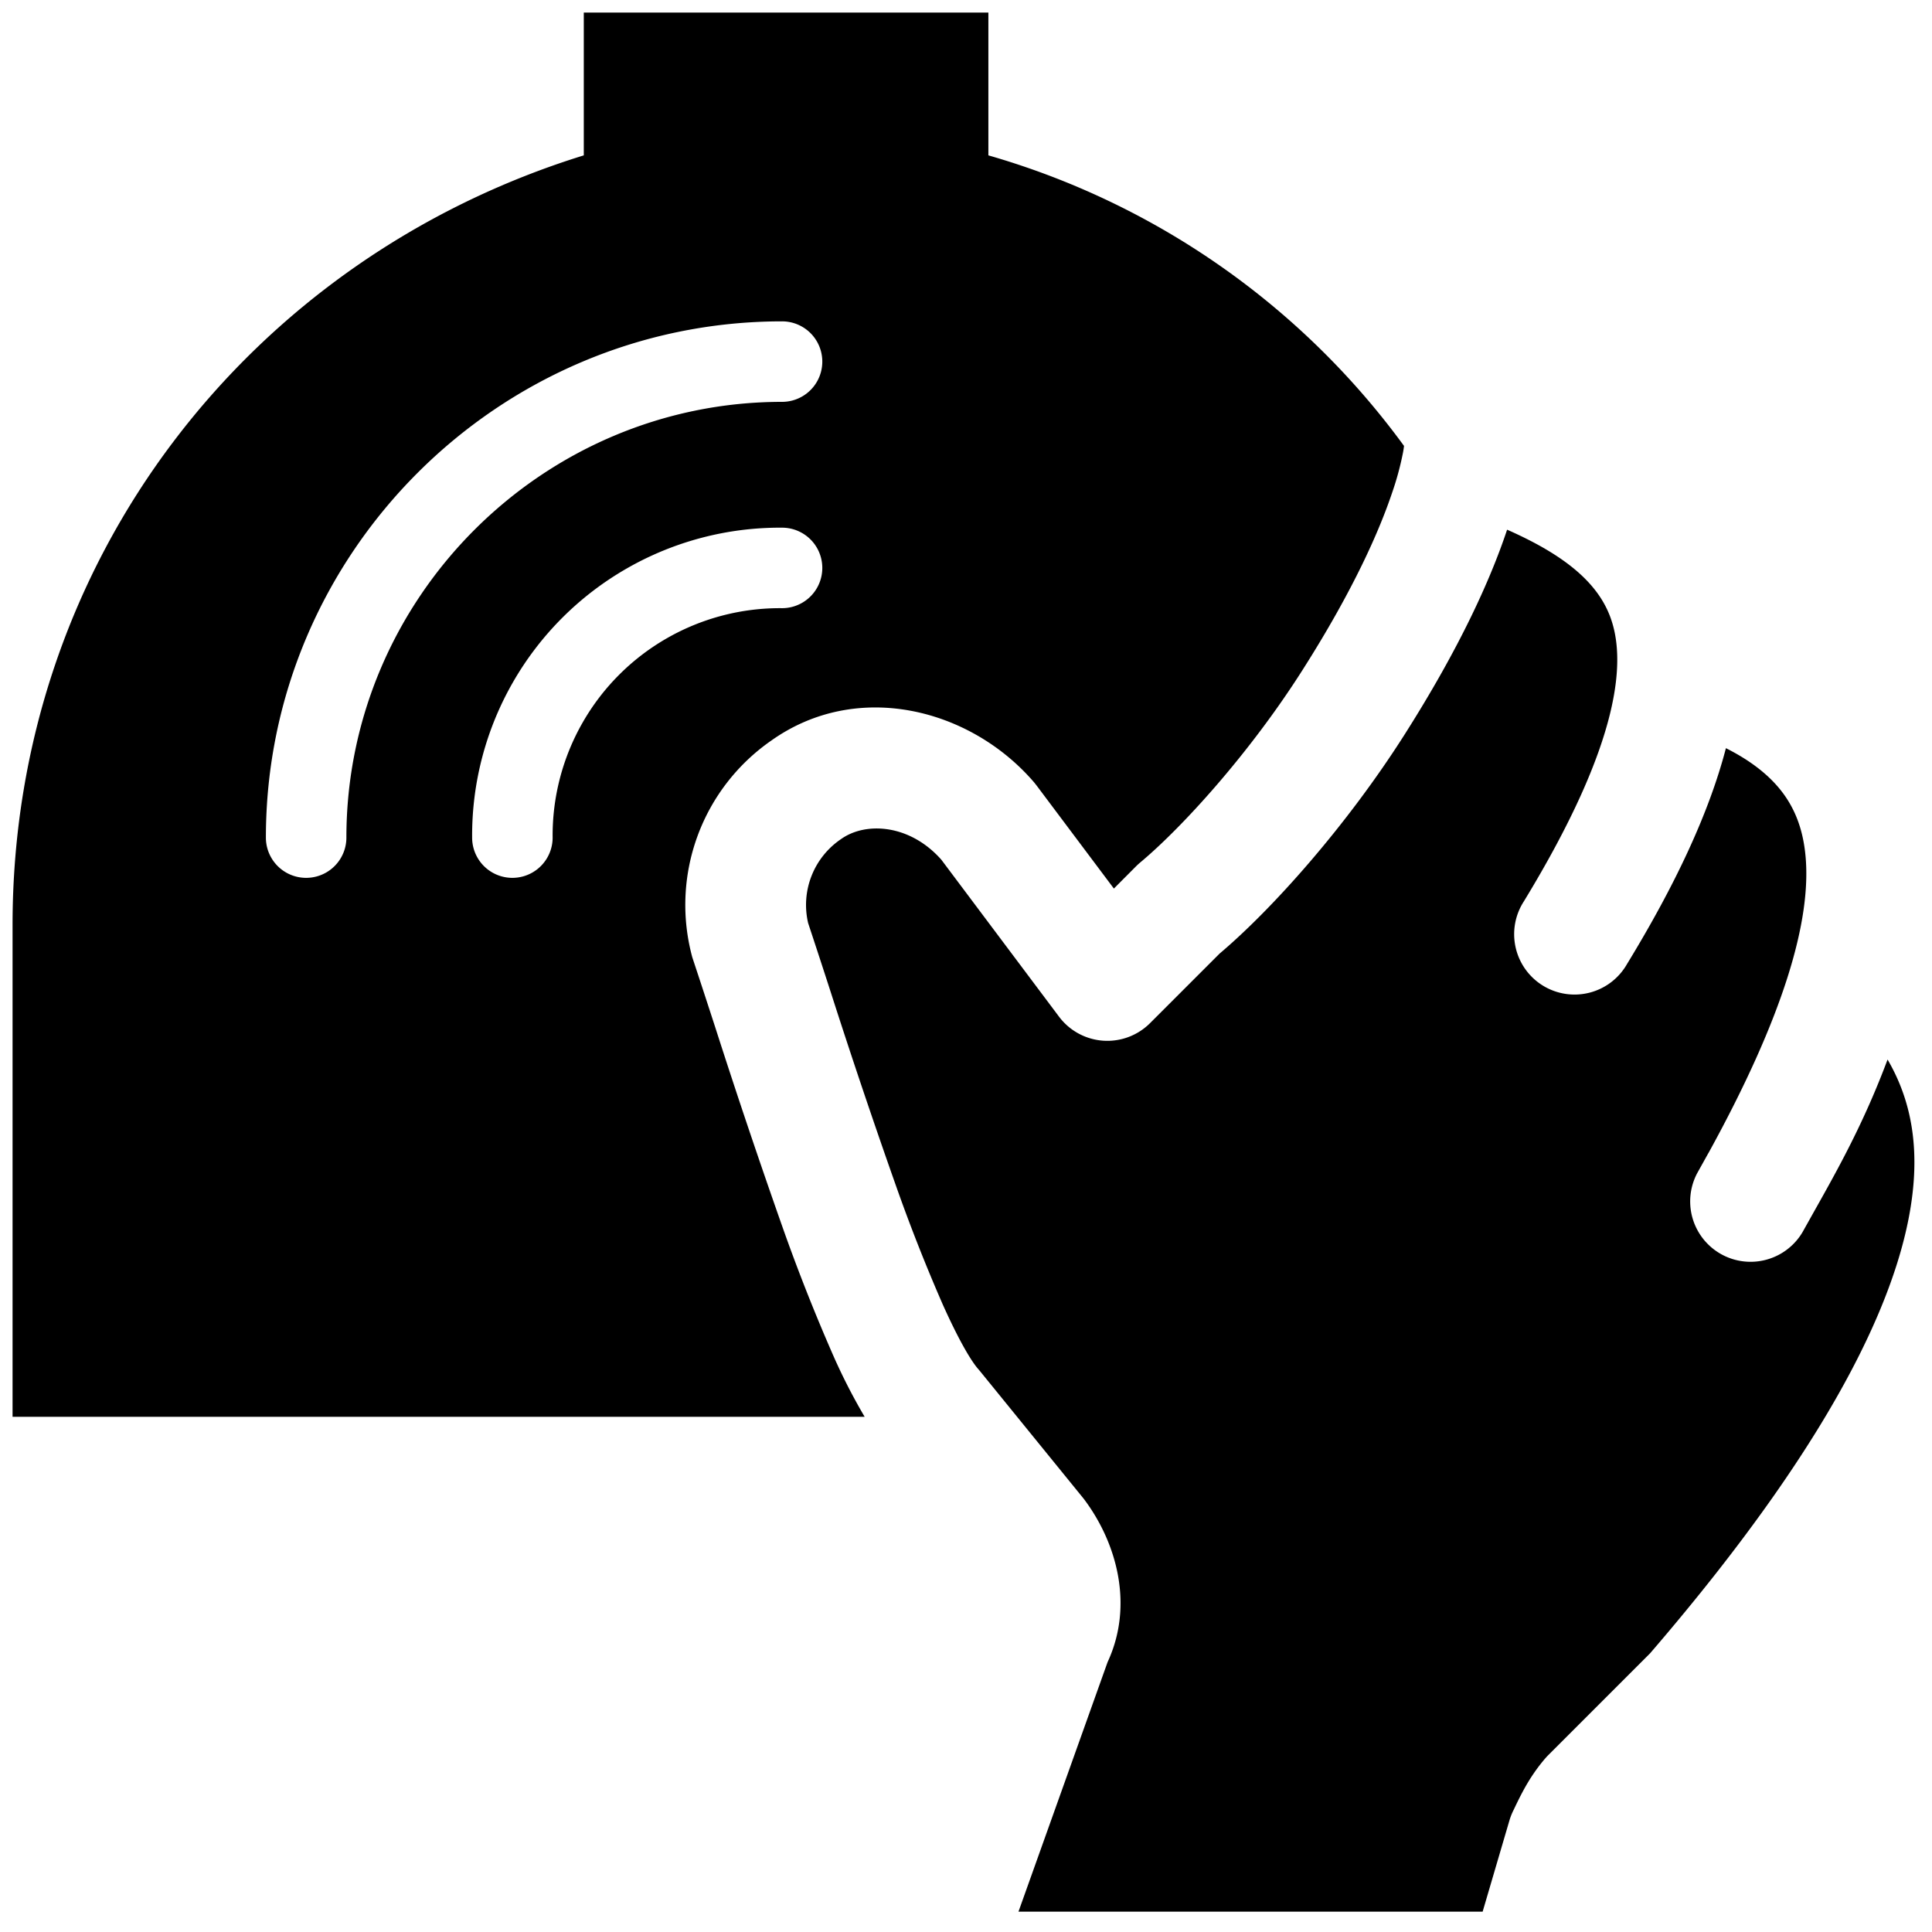
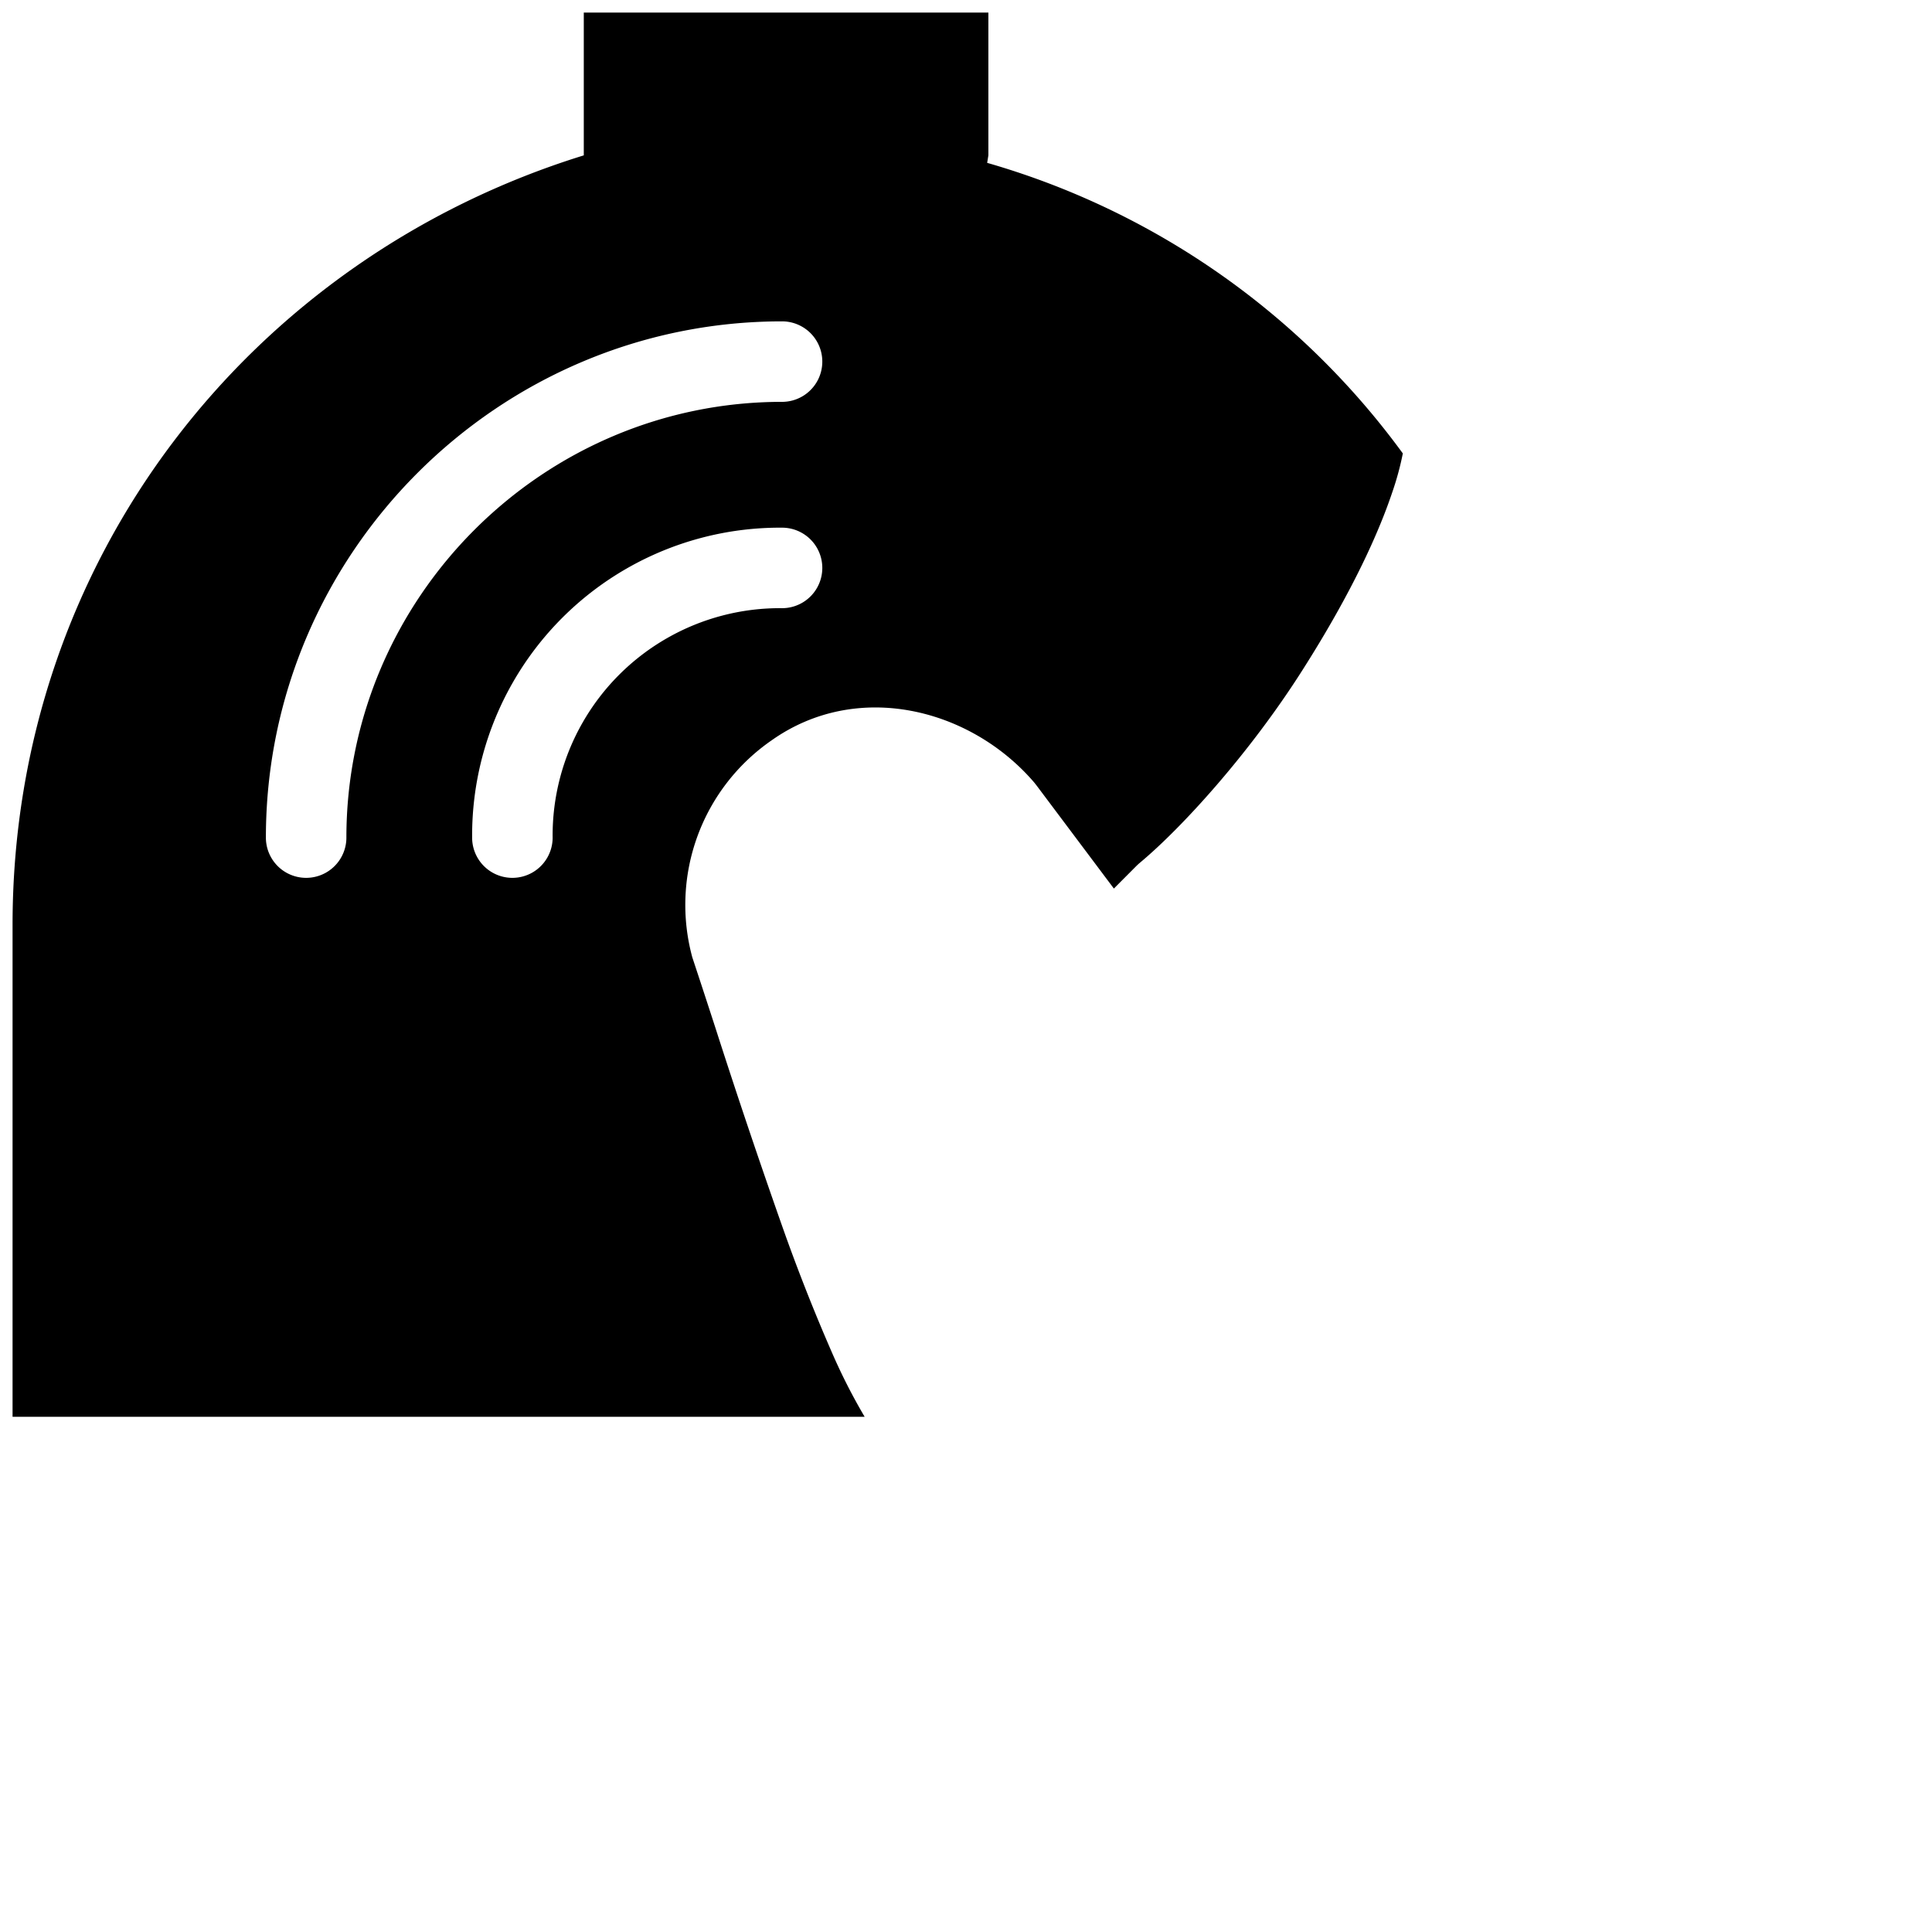
<svg xmlns="http://www.w3.org/2000/svg" fill="none" viewBox="0 0 24 24">
-   <path fill="#000000" fill-rule="evenodd" d="m18.714 6.602 0.008 -0.022c0.703 0.31 1.107 0.644 1.272 1.06 0.216 0.542 0.15 1.565 -1.064 3.557a0.75 0.75 0 1 0 1.28 0.781c0.61 -0.999 1.023 -1.889 1.23 -2.684 0.235 0.118 0.416 0.247 0.554 0.382 0.25 0.244 0.393 0.543 0.433 0.938 0.084 0.818 -0.278 2.027 -1.203 3.708l-0.004 0.006 -0.137 0.246a0.75 0.75 0 0 0 1.307 0.735l0.141 -0.252c0.306 -0.544 0.624 -1.112 0.917 -1.895 0.235 0.402 0.367 0.884 0.326 1.492 -0.082 1.216 -0.859 3.076 -3.276 5.884l-1.261 1.261a0.752 0.752 0 0 0 -0.035 0.037c-0.191 0.22 -0.293 0.429 -0.369 0.584l-0.032 0.067a0.76 0.76 0 0 0 -0.049 0.123l-0.334 1.137h-5.766l1.107 -3.1c0.33 -0.71 0.111 -1.485 -0.29 -2.02a0.787 0.787 0 0 0 -0.018 -0.023l-1.281 -1.576a0.892 0.892 0 0 0 -0.018 -0.021c-0.092 -0.105 -0.244 -0.364 -0.442 -0.805a21.778 21.778 0 0 1 -0.587 -1.492 87.374 87.374 0 0 1 -0.8 -2.375c-0.1 -0.31 -0.196 -0.602 -0.284 -0.868a0.987 0.987 0 0 1 0.408 -1.043c0.307 -0.22 0.856 -0.186 1.247 0.256l1.462 1.95a0.75 0.75 0 0 0 1.13 0.08l0.864 -0.864c0.657 -0.555 1.578 -1.589 2.293 -2.713 0.7 -1.1 1.073 -1.942 1.271 -2.53Z" clip-rule="evenodd" stroke-width="1" />
-   <path fill="#000000" fill-rule="evenodd" d="M12.278 1.93V0.156H7.252V1.93C3.112 3.211 0.156 6.956 0.156 11.49v6.11h10.585a7.274 7.274 0 0 1 -0.4 -0.784 23.21 23.21 0 0 1 -0.63 -1.6 91.62 91.62 0 0 1 -0.822 -2.442 142.393 142.393 0 0 0 -0.289 -0.882 2.484 2.484 0 0 1 0.985 -2.695c1.067 -0.755 2.474 -0.396 3.262 0.523l0.03 0.038 0.96 1.28 0.275 -0.276a0.752 0.752 0 0 1 0.05 -0.046c0.524 -0.437 1.362 -1.36 2.016 -2.389 0.643 -1.01 0.96 -1.744 1.115 -2.205a3.66 3.66 0 0 0 0.133 -0.487c0.01 -0.048 0.013 -0.079 0.015 -0.093l0 -0.003a9.715 9.715 0 0 0 -5.163 -3.609Zm-5.413 8.475a2.823 2.823 0 0 1 2.85 -2.85 0.5 0.5 0 1 0 0 -1 3.823 3.823 0 0 0 -3.85 3.85 0.5 0.5 0 0 0 1 0Zm2.85 -5.413c-2.976 0 -5.412 2.437 -5.412 5.413a0.5 0.5 0 0 1 -1 0c0 -3.528 2.884 -6.413 6.412 -6.413a0.5 0.5 0 1 1 0 1Z" clip-rule="evenodd" stroke-width="1" />
+   <path fill="#000000" fill-rule="evenodd" d="M12.278 1.93V0.156H7.252V1.93C3.112 3.211 0.156 6.956 0.156 11.49v6.11h10.585a7.274 7.274 0 0 1 -0.4 -0.784 23.21 23.21 0 0 1 -0.63 -1.6 91.62 91.62 0 0 1 -0.822 -2.442 142.393 142.393 0 0 0 -0.289 -0.882 2.484 2.484 0 0 1 0.985 -2.695c1.067 -0.755 2.474 -0.396 3.262 0.523l0.03 0.038 0.96 1.28 0.275 -0.276a0.752 0.752 0 0 1 0.05 -0.046c0.524 -0.437 1.362 -1.36 2.016 -2.389 0.643 -1.01 0.96 -1.744 1.115 -2.205a3.66 3.66 0 0 0 0.133 -0.487l0 -0.003a9.715 9.715 0 0 0 -5.163 -3.609Zm-5.413 8.475a2.823 2.823 0 0 1 2.85 -2.85 0.5 0.5 0 1 0 0 -1 3.823 3.823 0 0 0 -3.85 3.85 0.5 0.5 0 0 0 1 0Zm2.85 -5.413c-2.976 0 -5.412 2.437 -5.412 5.413a0.5 0.5 0 0 1 -1 0c0 -3.528 2.884 -6.413 6.412 -6.413a0.5 0.5 0 1 1 0 1Z" clip-rule="evenodd" stroke-width="1" />
</svg>